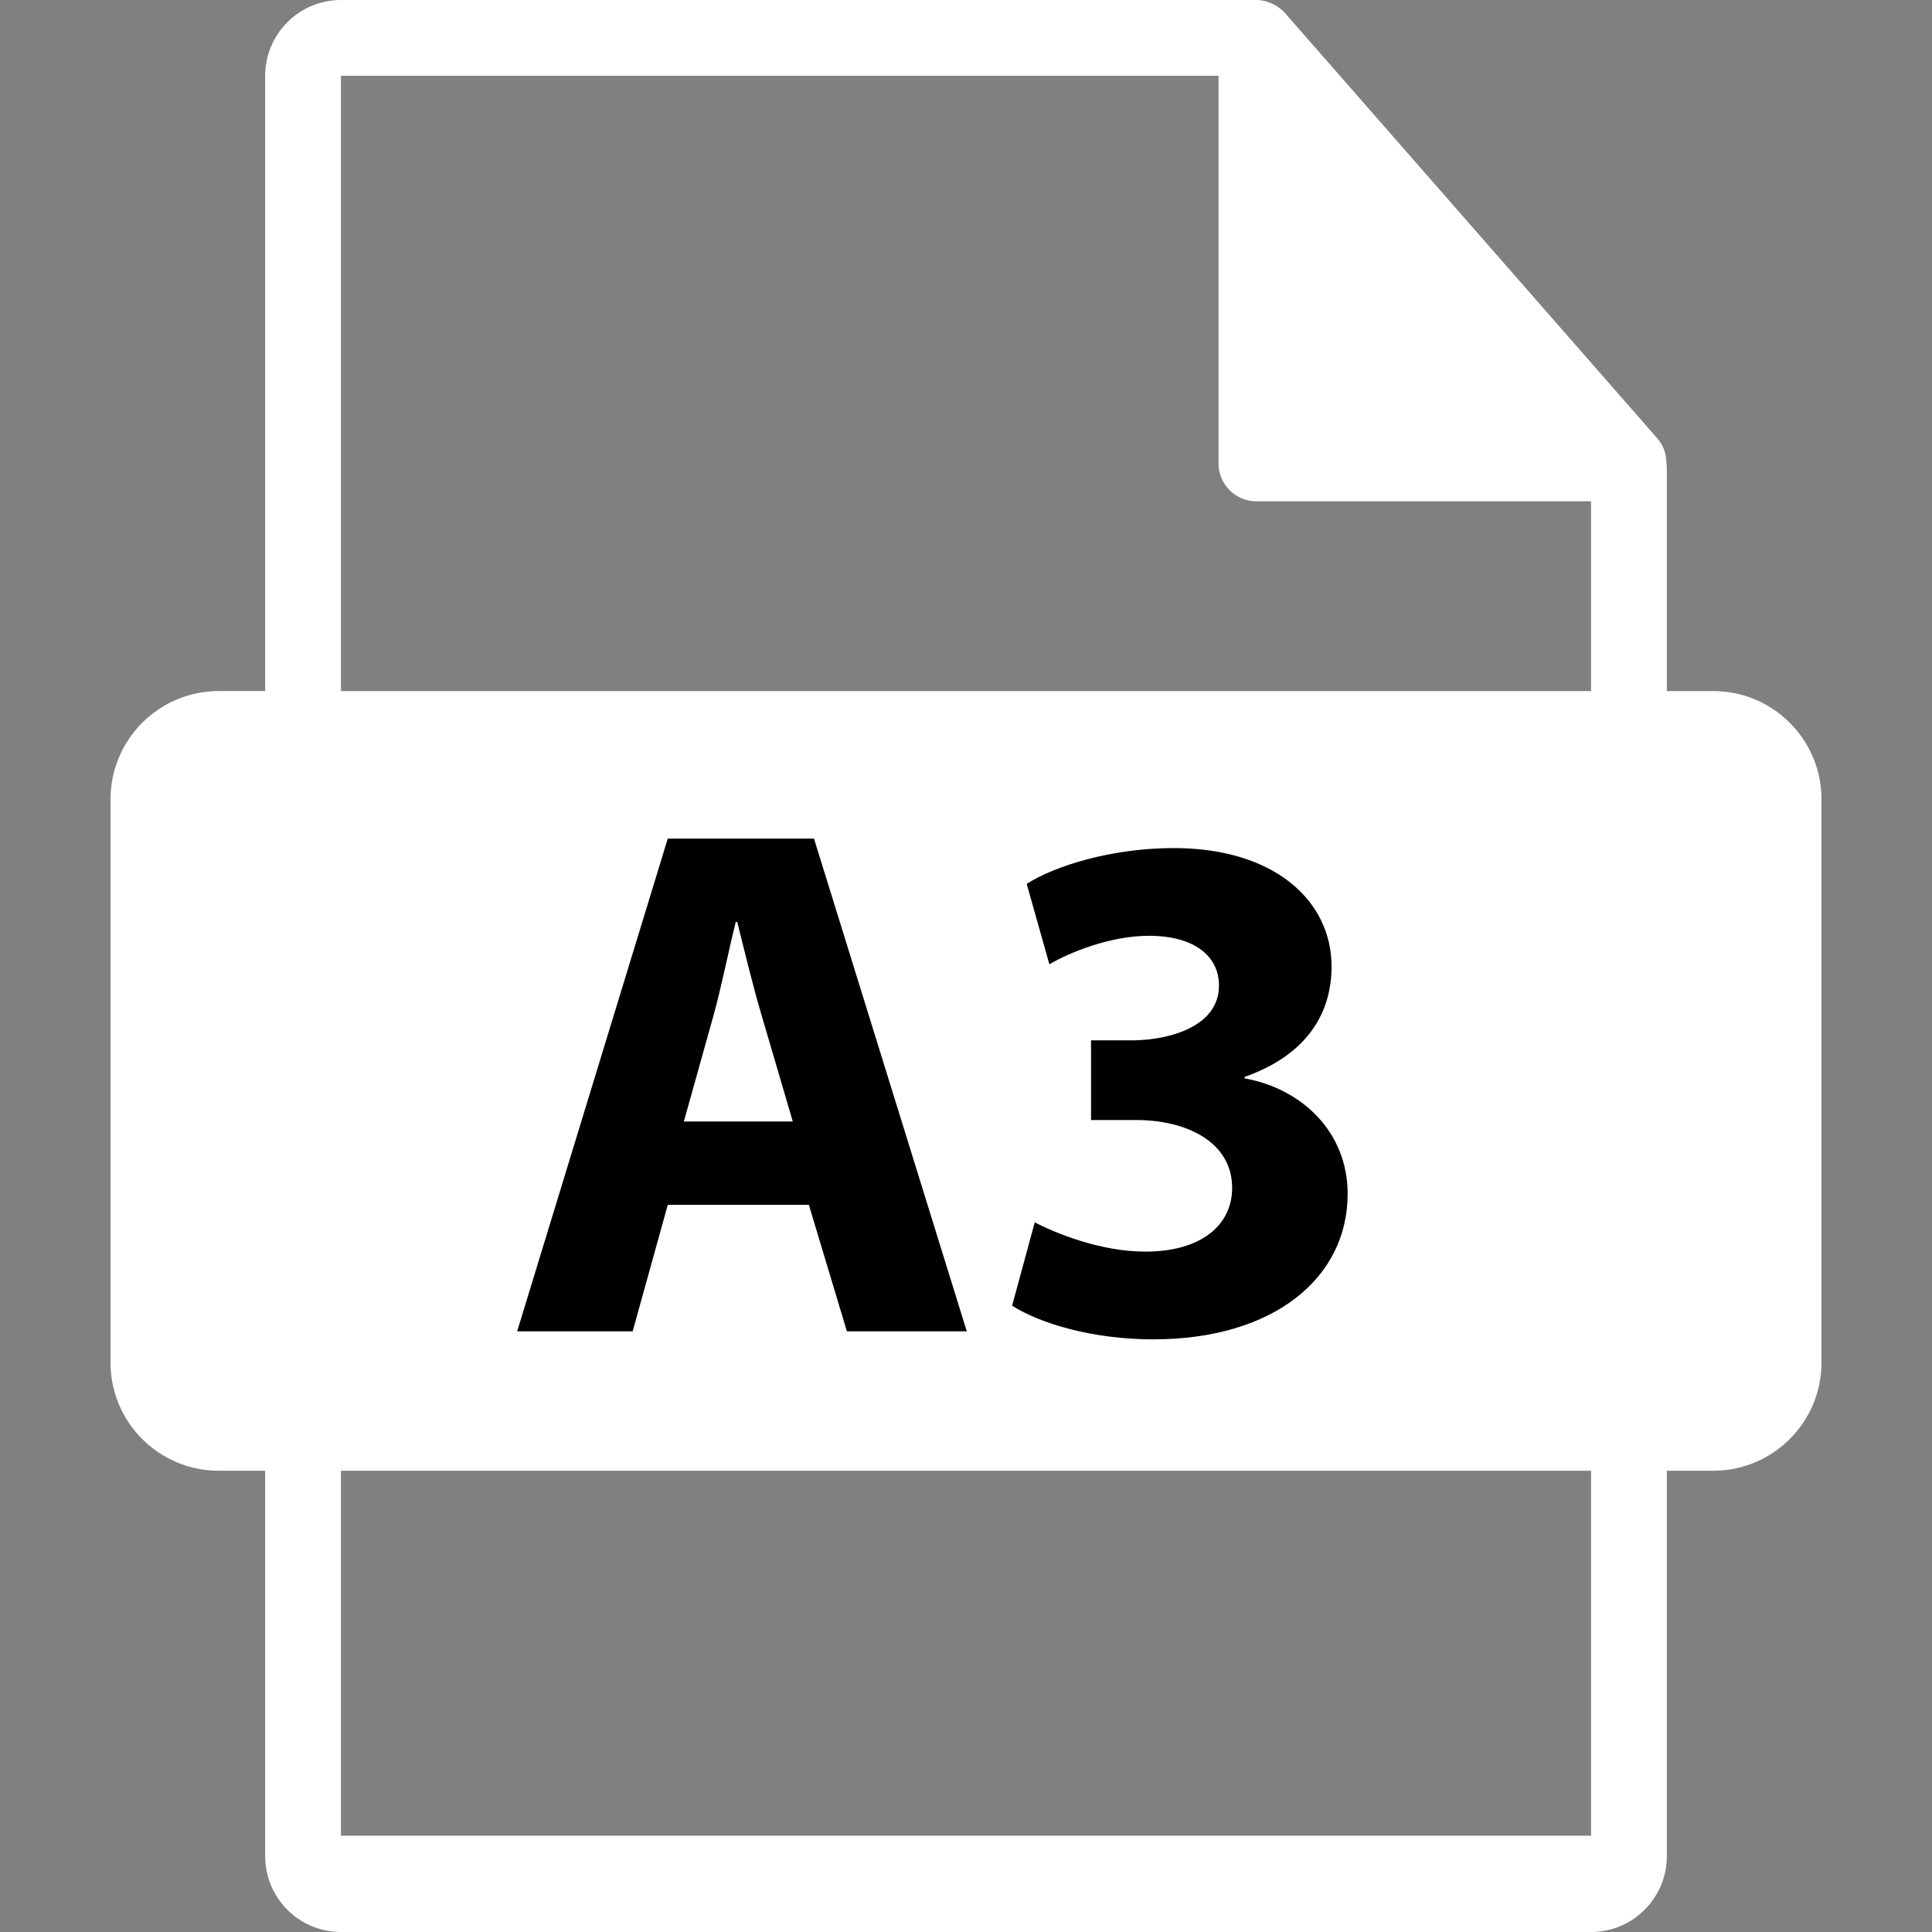
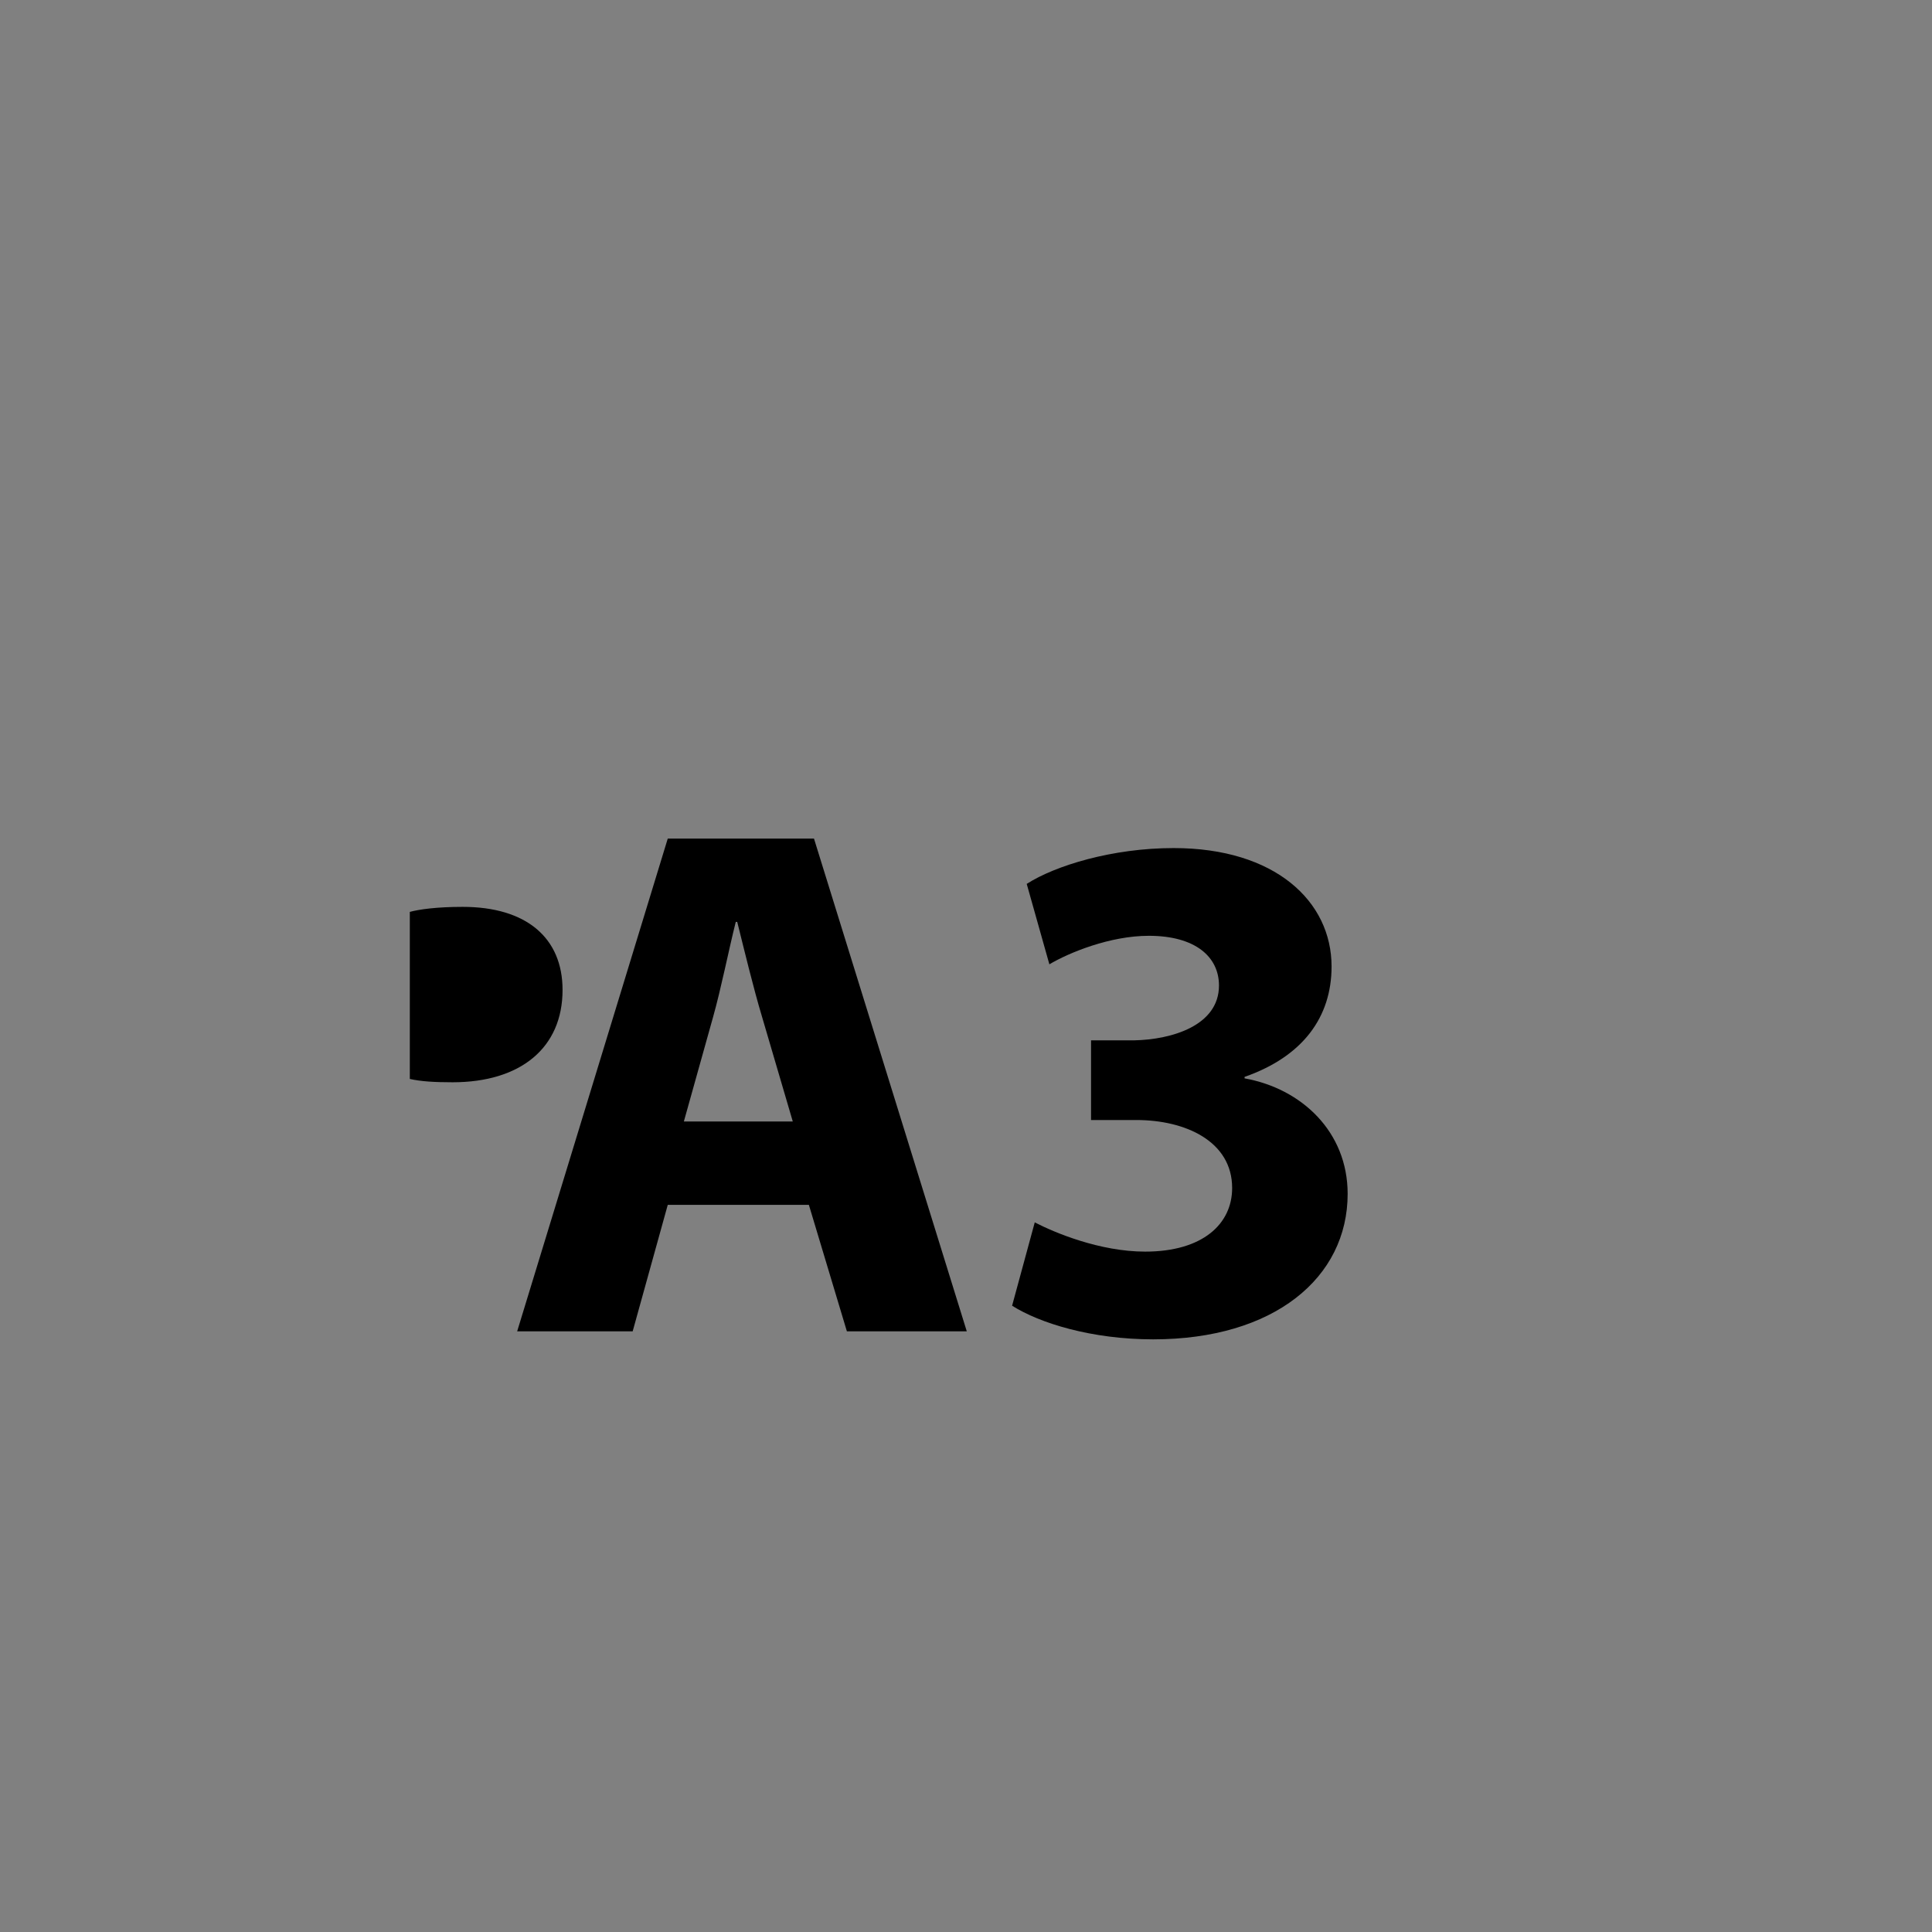
<svg xmlns="http://www.w3.org/2000/svg" version="1.1" id="Capa_1" x="0px" y="0px" width="550.801px" height="550.801px" viewBox="0 0 550.801 550.801" enable-background="new 0 0 550.801 550.801" xml:space="preserve">
  <rect x="0" y="0" width="550.801" height="550.801" fill="#808080" stroke="none" />
  <g>
    <path d="M160.381,282.225c0-14.832-10.299-23.684-28.474-23.684c-7.414,0-12.437,0.715-15.071,1.432V307.6   c3.114,0.707,6.942,0.949,12.192,0.949C148.419,308.549,160.381,298.74,160.381,282.225z" />
-     <path d="M272.875,259.019c-8.145,0-13.397,0.717-16.519,1.435v105.522c3.116,0.729,8.142,0.729,12.69,0.729   c33.017,0.231,54.554-17.946,54.554-56.474C323.842,276.719,304.215,259.019,272.875,259.019z" />
-     <path fill="#FFFFFF" d="M488.426,197.019H475.2v-63.816c0-0.398-0.063-0.799-0.116-1.202c-0.021-2.534-0.827-5.023-2.562-6.995   L366.325,3.694c-0.032-0.031-0.063-0.042-0.085-0.076c-0.633-0.707-1.371-1.295-2.151-1.804c-0.23-0.155-0.464-0.285-0.706-0.419   c-0.676-0.369-1.393-0.675-2.131-0.896c-0.2-0.056-0.38-0.138-0.58-0.19C359.87,0.119,359.037,0,358.193,0H97.2   C85.282,0,75.6,9.693,75.6,21.601v175.413H62.377c-17.049,0-30.873,13.818-30.873,30.873v160.544   c0,17.043,13.824,30.87,30.873,30.87h13.224V529.2c0,11.907,9.682,21.601,21.6,21.601h356.399c11.907,0,21.601-9.692,21.601-21.601   V419.302h13.226c17.044,0,30.871-13.827,30.871-30.87v-160.54C519.297,210.838,505.47,197.019,488.426,197.019z M97.2,21.605   h250.192v110.513c0,5.967,4.842,10.8,10.801,10.8H453.6v54.108H97.2V21.605z M453.601,523.354H97.2V419.302H453.6L453.601,523.354   L453.601,523.354z" />
    <g>
      <path d="M190.377,343.49l-10.004,36.057h-32.931l42.935-140.475h41.684l43.56,140.475H241.44l-10.838-36.057H190.377z     M226.017,319.73l-8.753-29.804c-2.501-8.337-5.002-18.758-7.086-27.095h-0.417c-2.084,8.336-4.168,18.966-6.461,27.095    l-8.336,29.804H226.017z" />
      <path d="M295.002,348.492c5.627,2.918,18.549,8.337,31.471,8.337c16.465,0,24.803-7.92,24.803-18.133    c0-13.339-13.34-19.383-27.304-19.383H311.05v-22.718h12.297c10.63-0.208,24.177-4.168,24.177-15.632    c0-8.128-6.67-14.172-20.008-14.172c-11.047,0-22.719,4.793-28.346,8.128l-6.461-22.926c8.129-5.21,24.385-10.213,41.893-10.213    c28.97,0,45.019,15.215,45.019,33.764c0,14.381-8.129,25.635-24.802,31.471v0.417c16.257,2.918,29.387,15.215,29.387,32.931    c0,23.968-21.05,41.476-55.439,41.476c-17.508,0-32.305-4.586-40.225-9.588L295.002,348.492z" />
    </g>
  </g>
</svg>